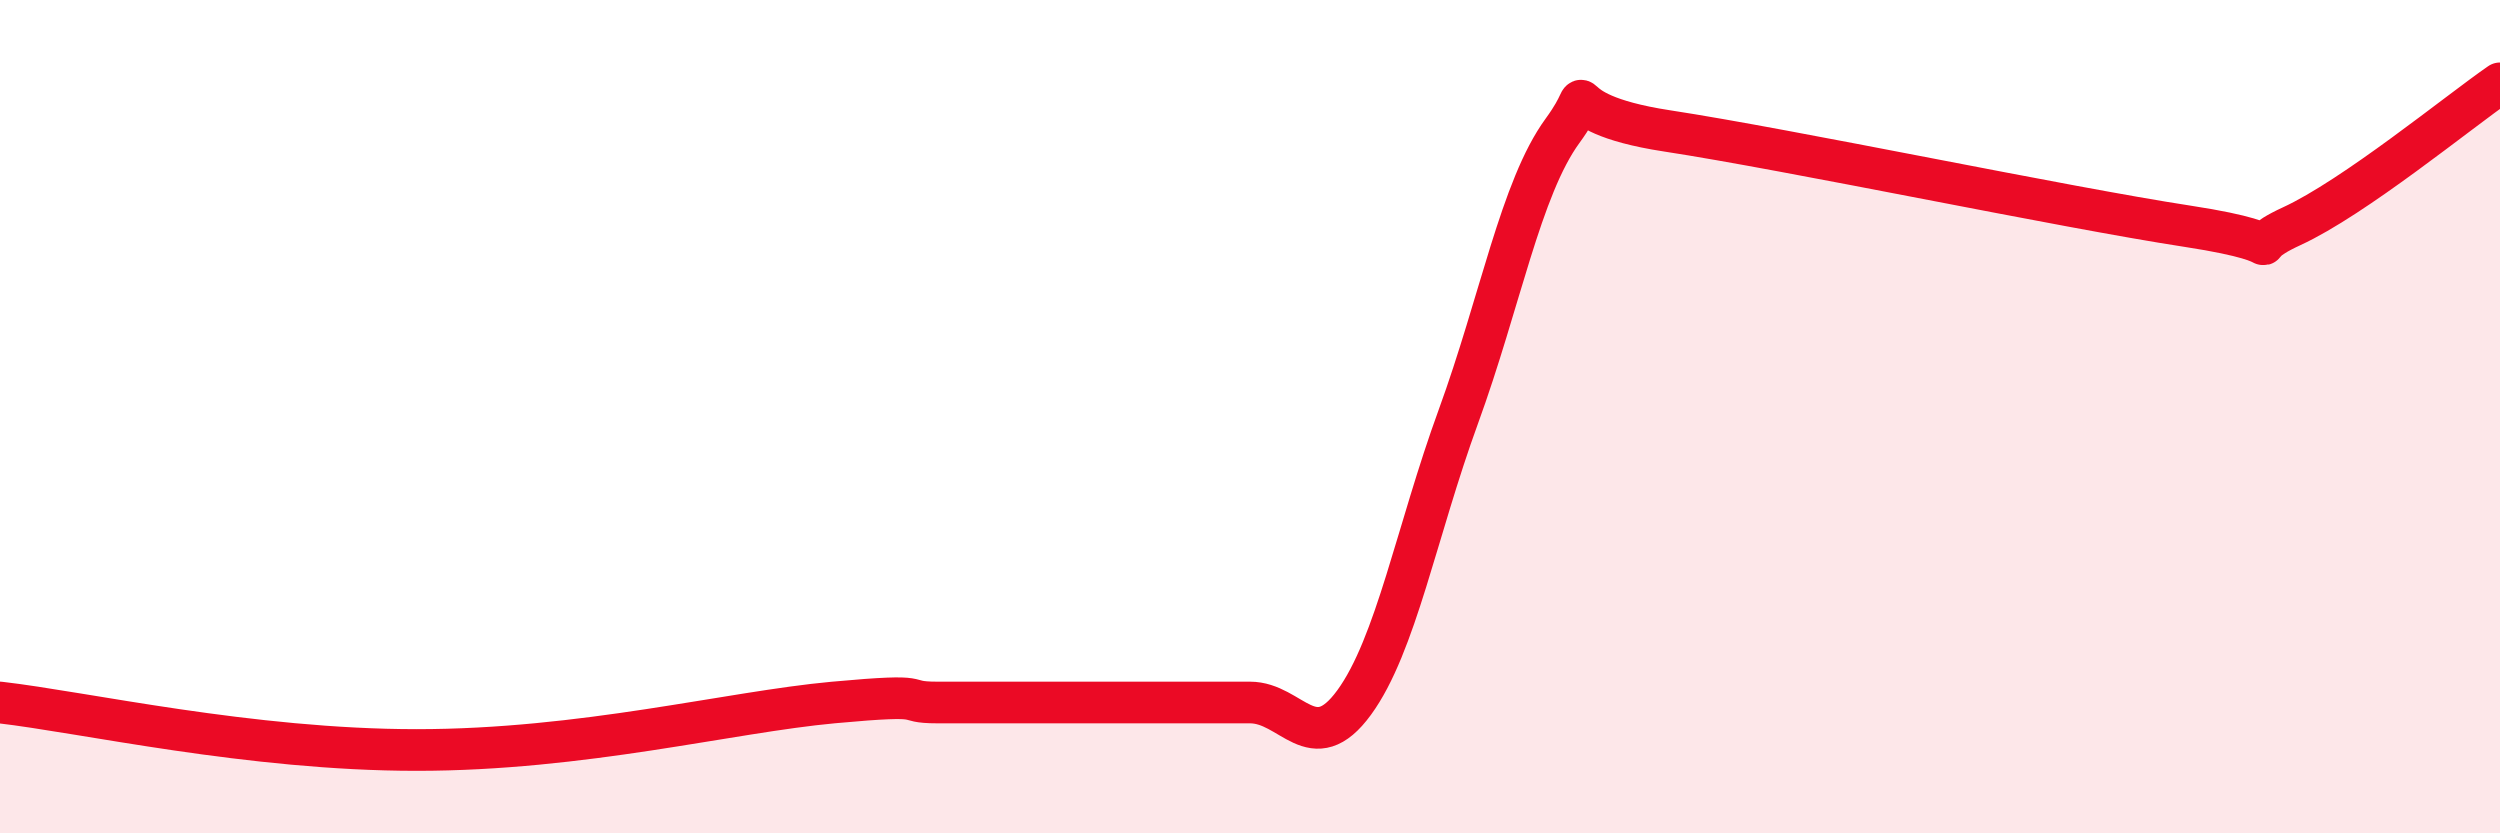
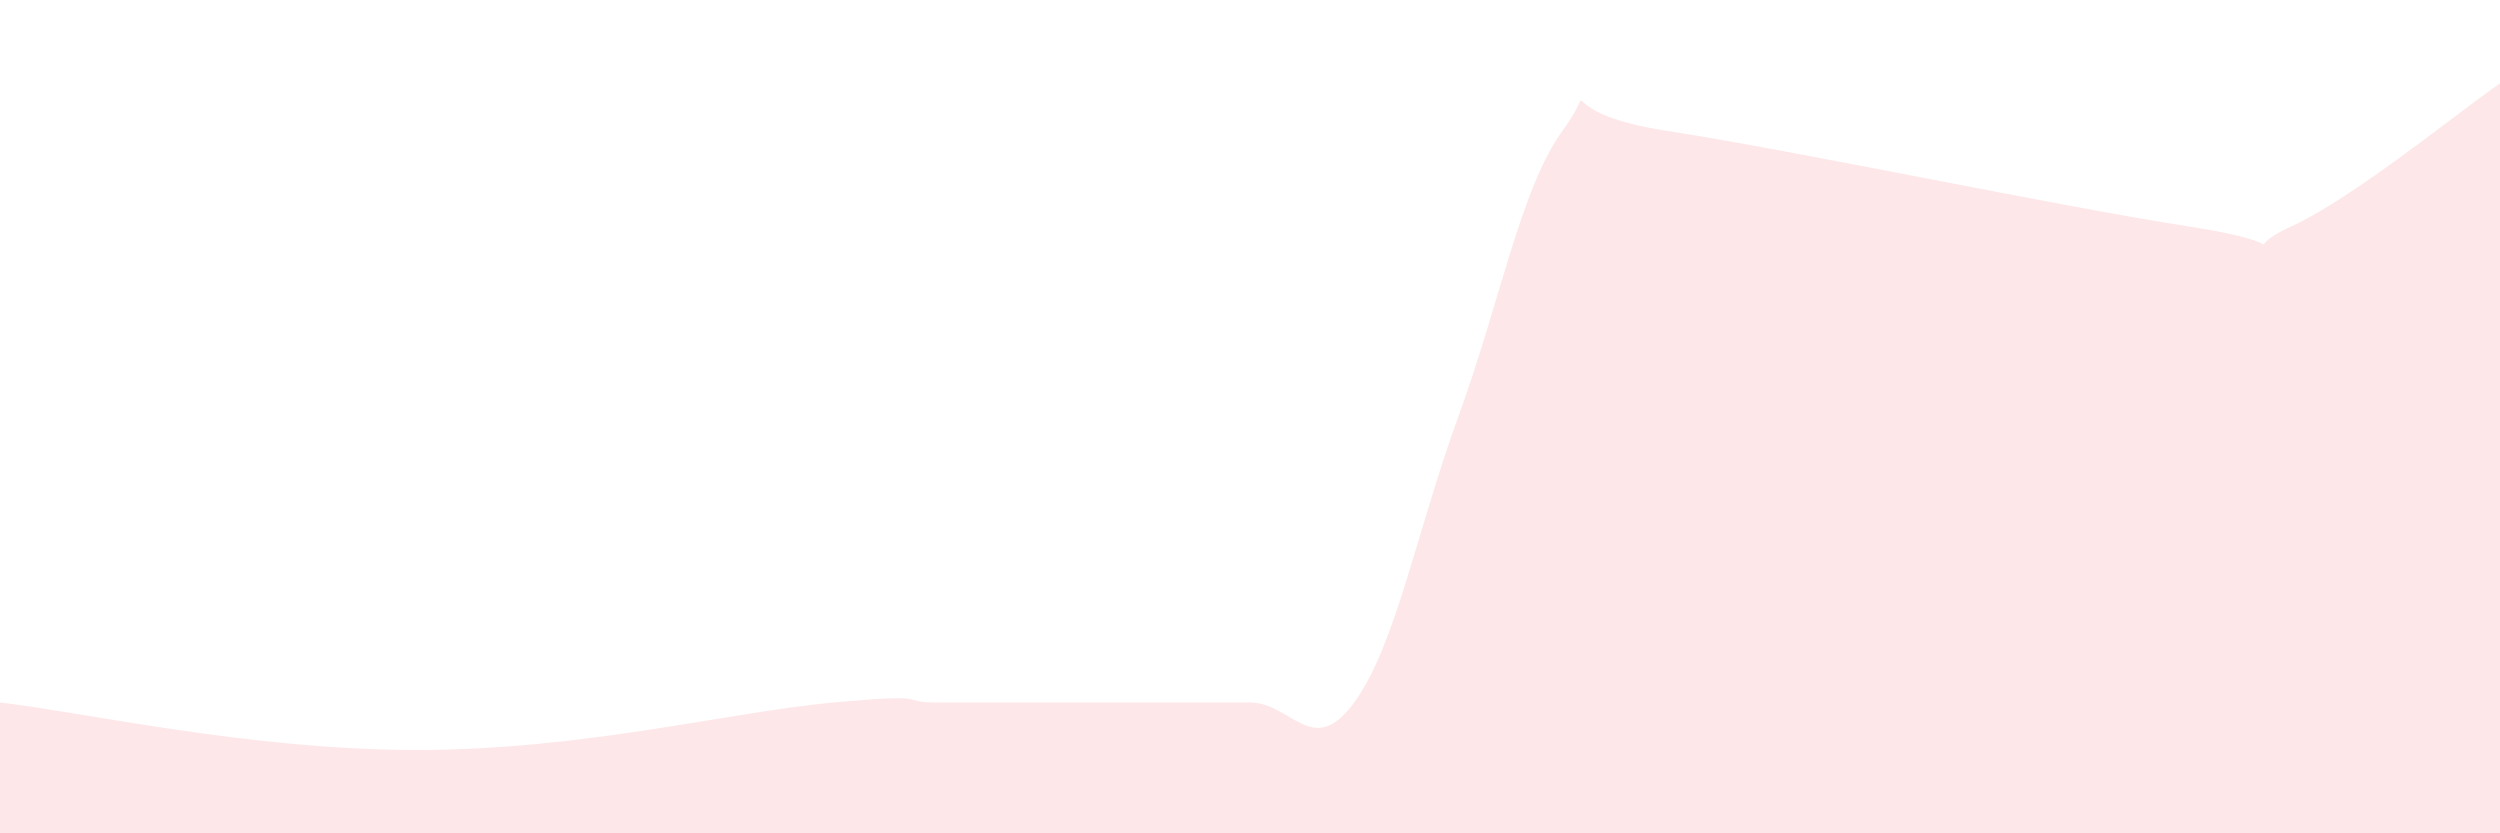
<svg xmlns="http://www.w3.org/2000/svg" width="60" height="20" viewBox="0 0 60 20">
  <path d="M 0,16.86 C 2,17.09 6,18 10,18 C 14,18 17.5,17.09 20,16.86 C 22.5,16.63 21.5,16.86 22.5,16.86 C 23.5,16.86 24,16.86 25,16.86 C 26,16.86 26.5,16.86 27.5,16.86 C 28.5,16.86 29,16.86 30,16.86 C 31,16.86 31.5,18.23 32.5,16.86 C 33.5,15.49 34,12.74 35,10 C 36,7.26 36.5,4.51 37.5,3.14 C 38.5,1.77 37,2.68 40,3.14 C 43,3.6 49.5,4.97 52.5,5.43 C 55.5,5.89 53.5,6.12 55,5.43 C 56.5,4.74 59,2.69 60,2L60 20L0 20Z" fill="#EB0A25" opacity="0.1" stroke-linecap="round" stroke-linejoin="round" />
-   <path d="M 0,16.86 C 2,17.09 6,18 10,18 C 14,18 17.5,17.09 20,16.86 C 22.5,16.63 21.5,16.86 22.5,16.86 C 23.5,16.86 24,16.86 25,16.86 C 26,16.86 26.5,16.86 27.5,16.86 C 28.5,16.86 29,16.86 30,16.86 C 31,16.86 31.5,18.23 32.5,16.86 C 33.5,15.49 34,12.74 35,10 C 36,7.26 36.5,4.51 37.5,3.14 C 38.5,1.77 37,2.68 40,3.14 C 43,3.6 49.5,4.97 52.5,5.43 C 55.5,5.89 53.5,6.12 55,5.43 C 56.5,4.74 59,2.69 60,2" stroke="#EB0A25" stroke-width="1" fill="none" stroke-linecap="round" stroke-linejoin="round" />
</svg>